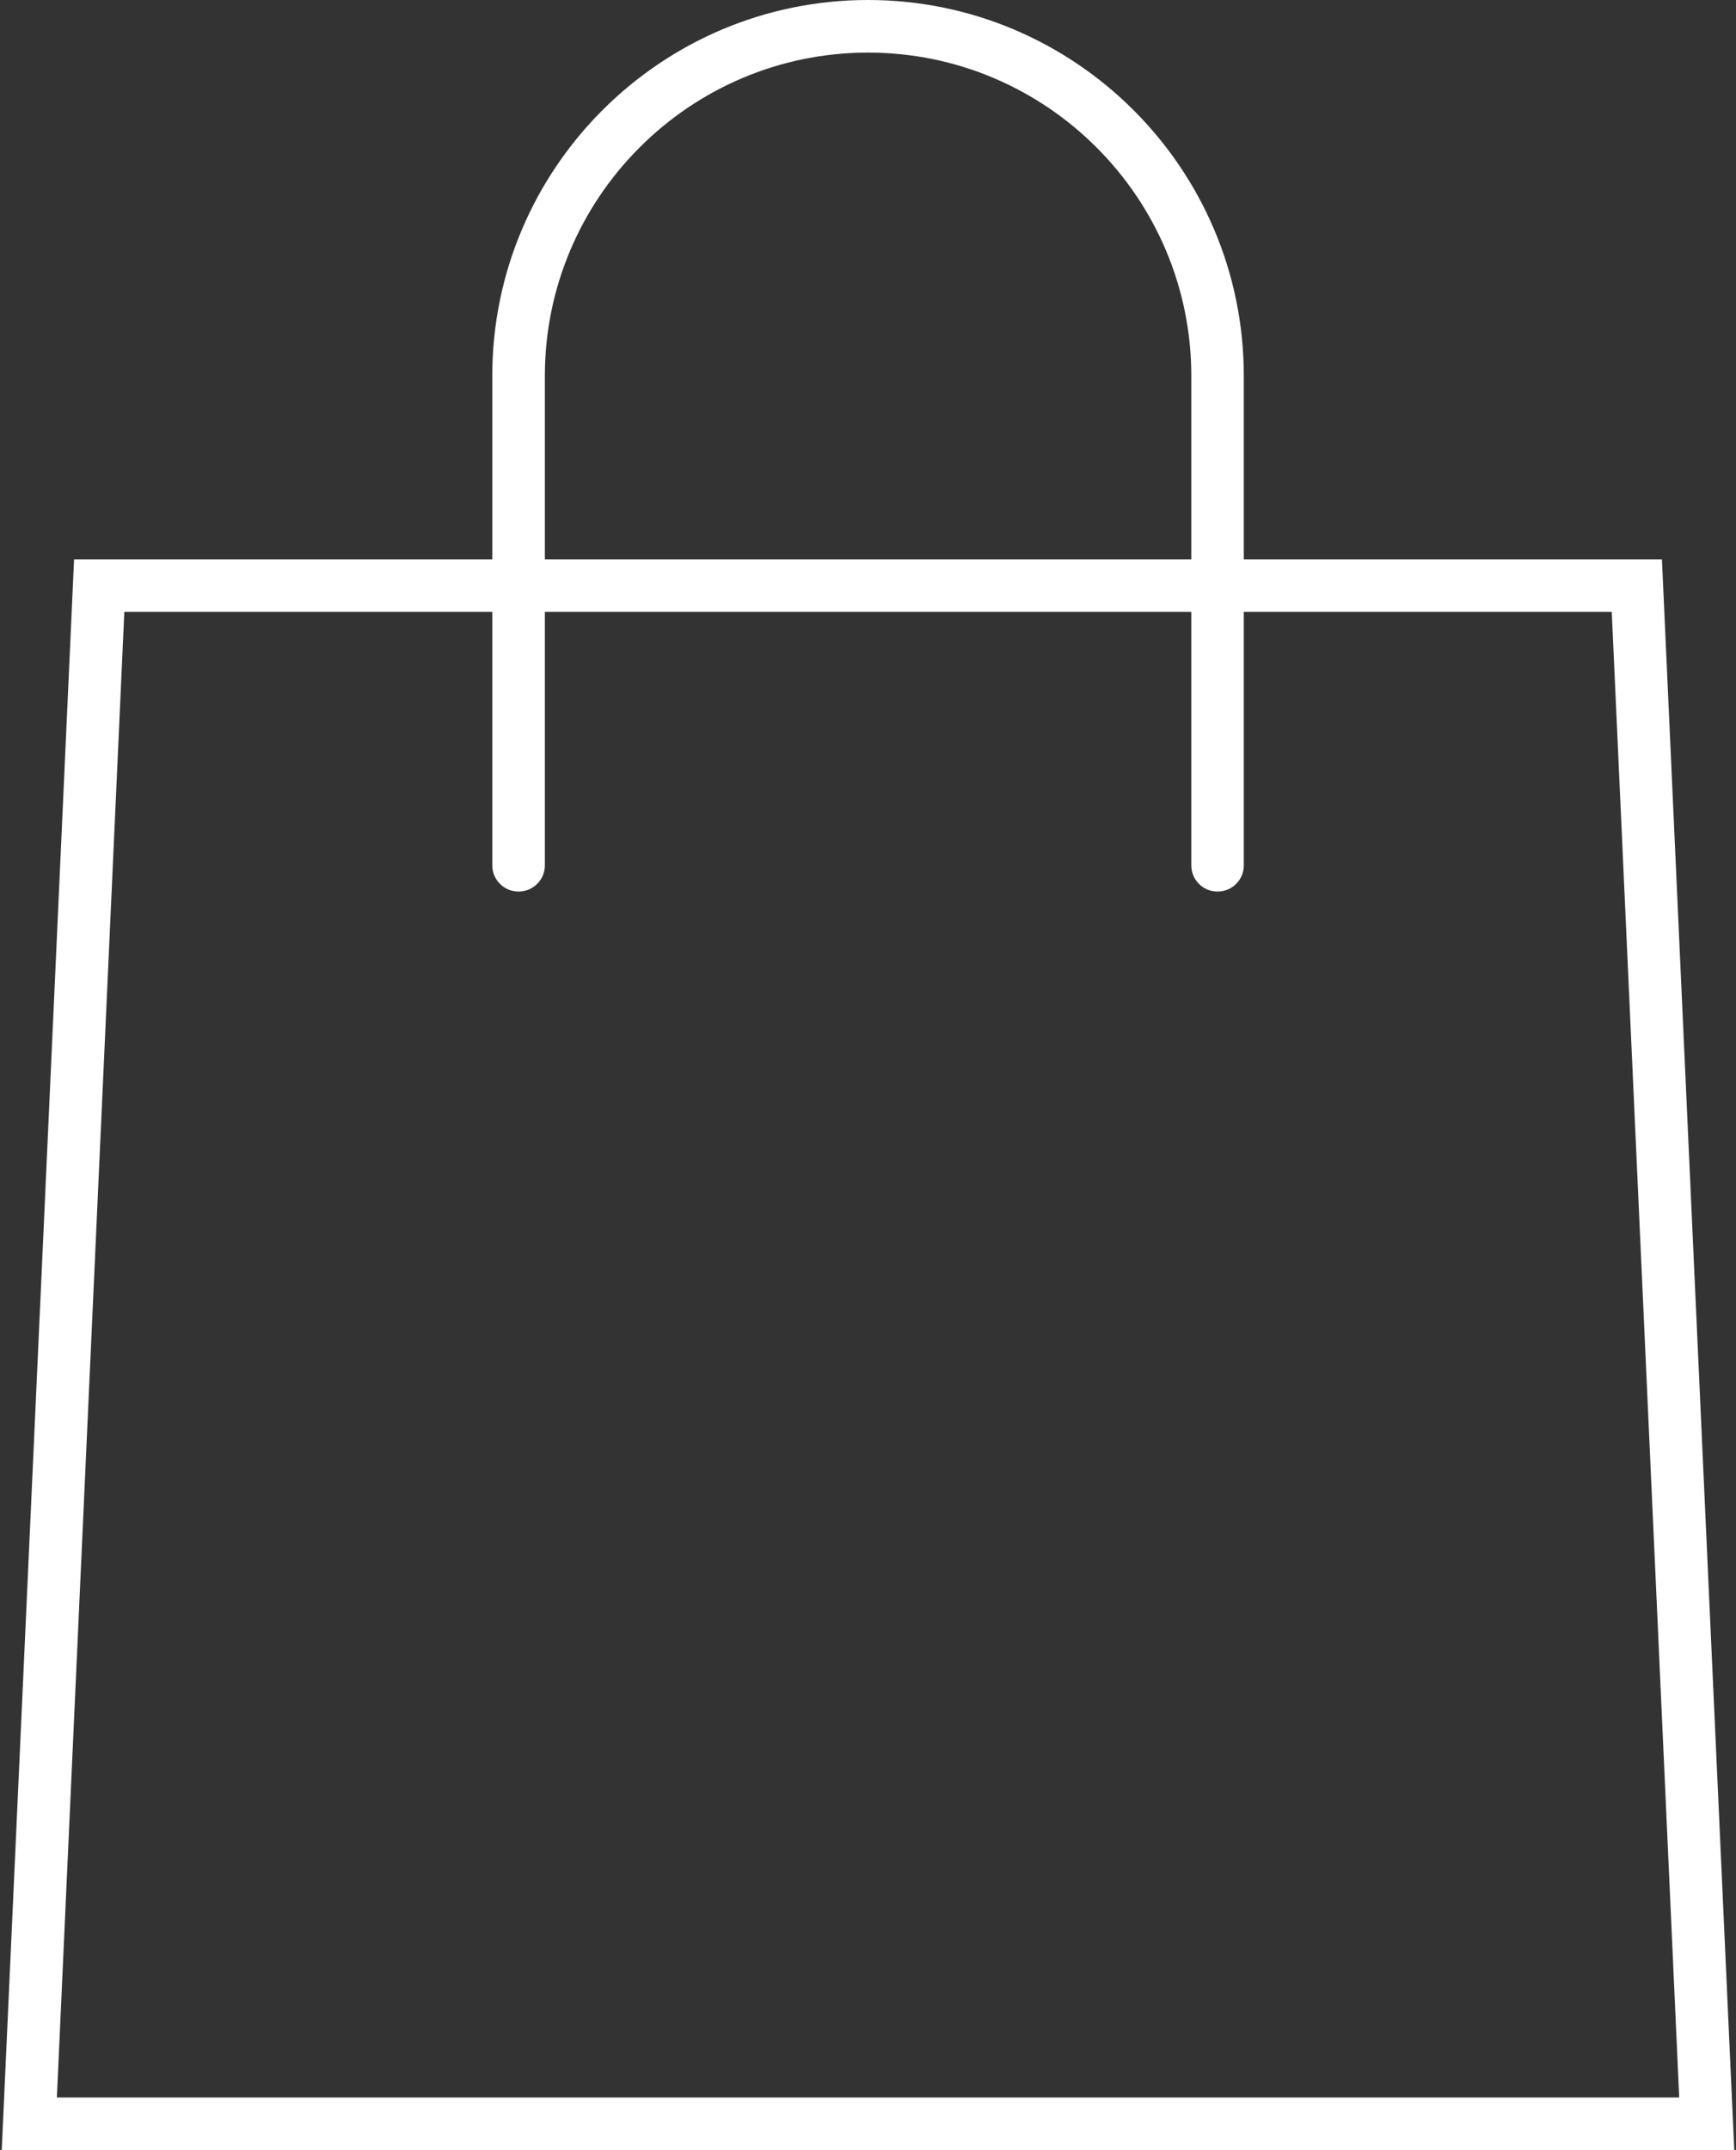
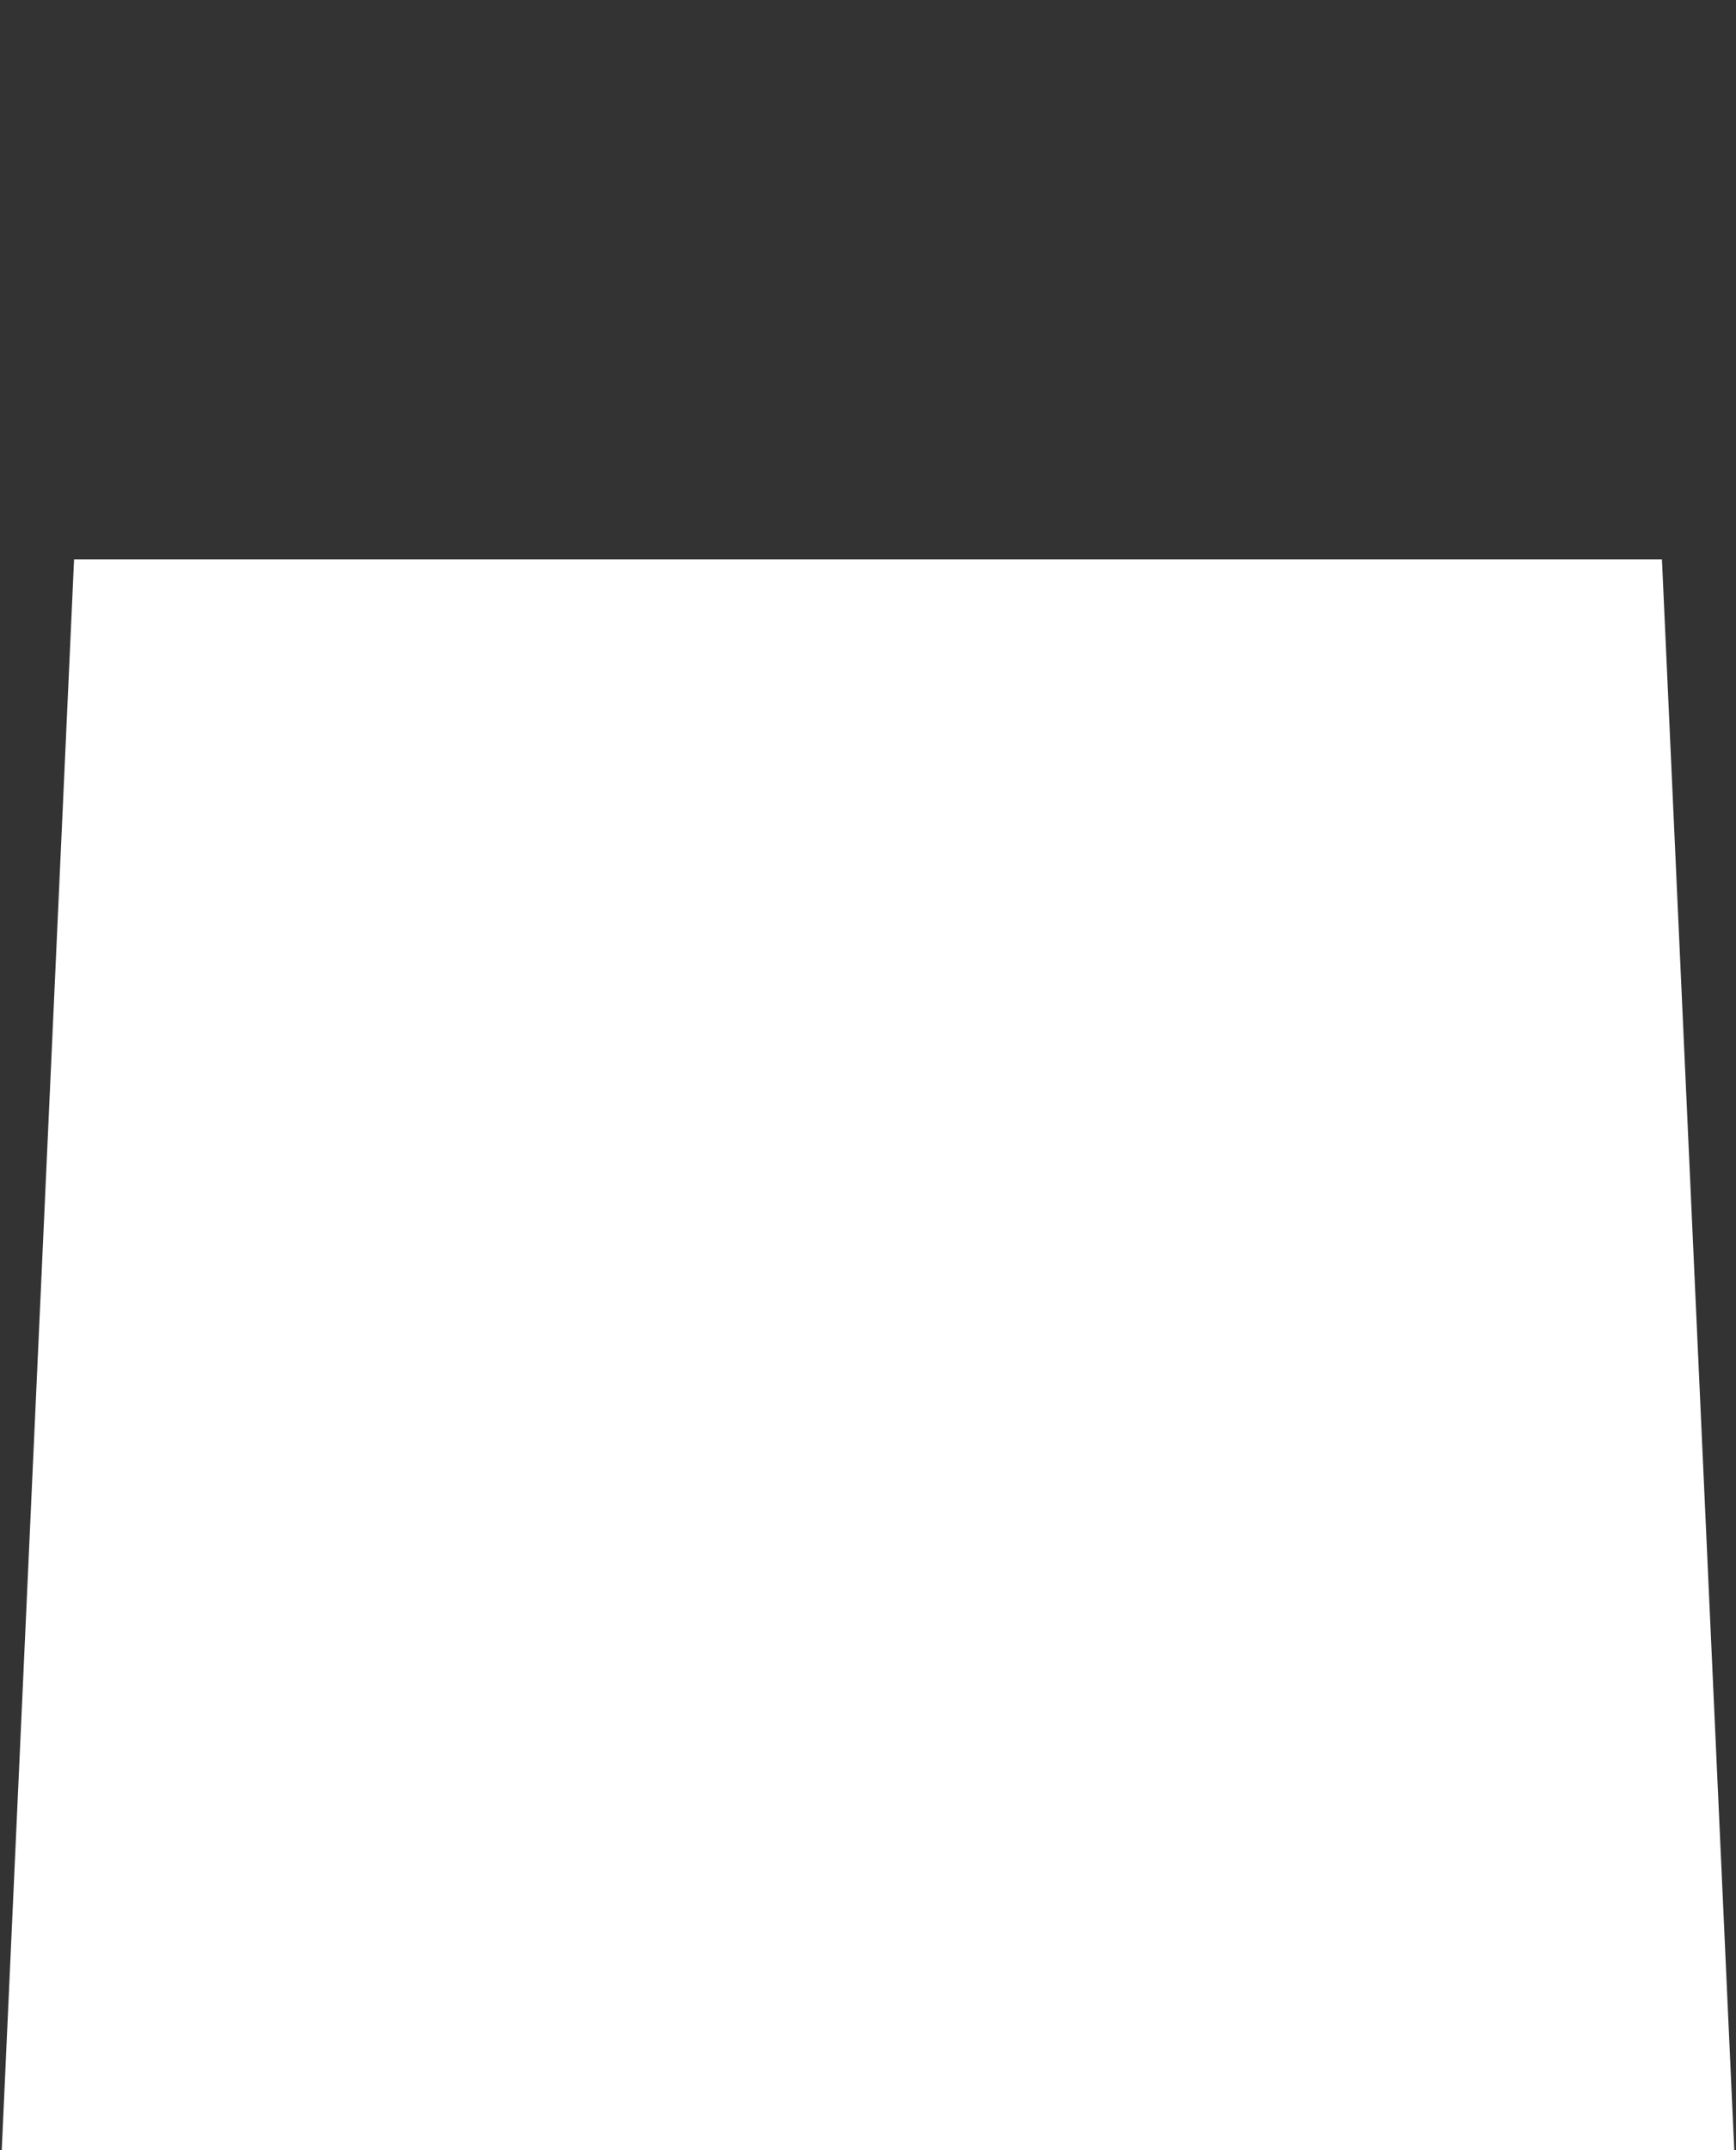
<svg xmlns="http://www.w3.org/2000/svg" version="1.1" id="Capa_1" x="0px" y="0px" width="21px" height="26px" viewBox="0 0 21 26" enable-background="new 0 0 21 26" xml:space="preserve">
  <rect x="0" y="0" width="21" height="26" fill="#333333" stroke="none" />
  <g>
-     <path fill="#FFFFFF" d="M14.728,10.781c-0.176,0-0.317-0.142-0.317-0.317V4.545c0-2.155-1.755-3.909-3.91-3.909   S6.591,2.39,6.591,4.545v5.919c0,0.176-0.143,0.317-0.318,0.317c-0.176,0-0.318-0.142-0.318-0.317V4.545   C5.955,2.039,7.993,0,10.5,0s4.546,2.039,4.546,4.545v5.919C15.046,10.64,14.903,10.781,14.728,10.781" />
-     <path fill="#FFFFFF" d="M20.979,26H0.021L0.896,6.764h19.208L20.979,26z M0.688,25.363h19.625L19.497,7.399H1.504L0.688,25.363z" />
+     <path fill="#FFFFFF" d="M20.979,26H0.021L0.896,6.764h19.208L20.979,26z M0.688,25.363h19.625H1.504L0.688,25.363z" />
  </g>
</svg>